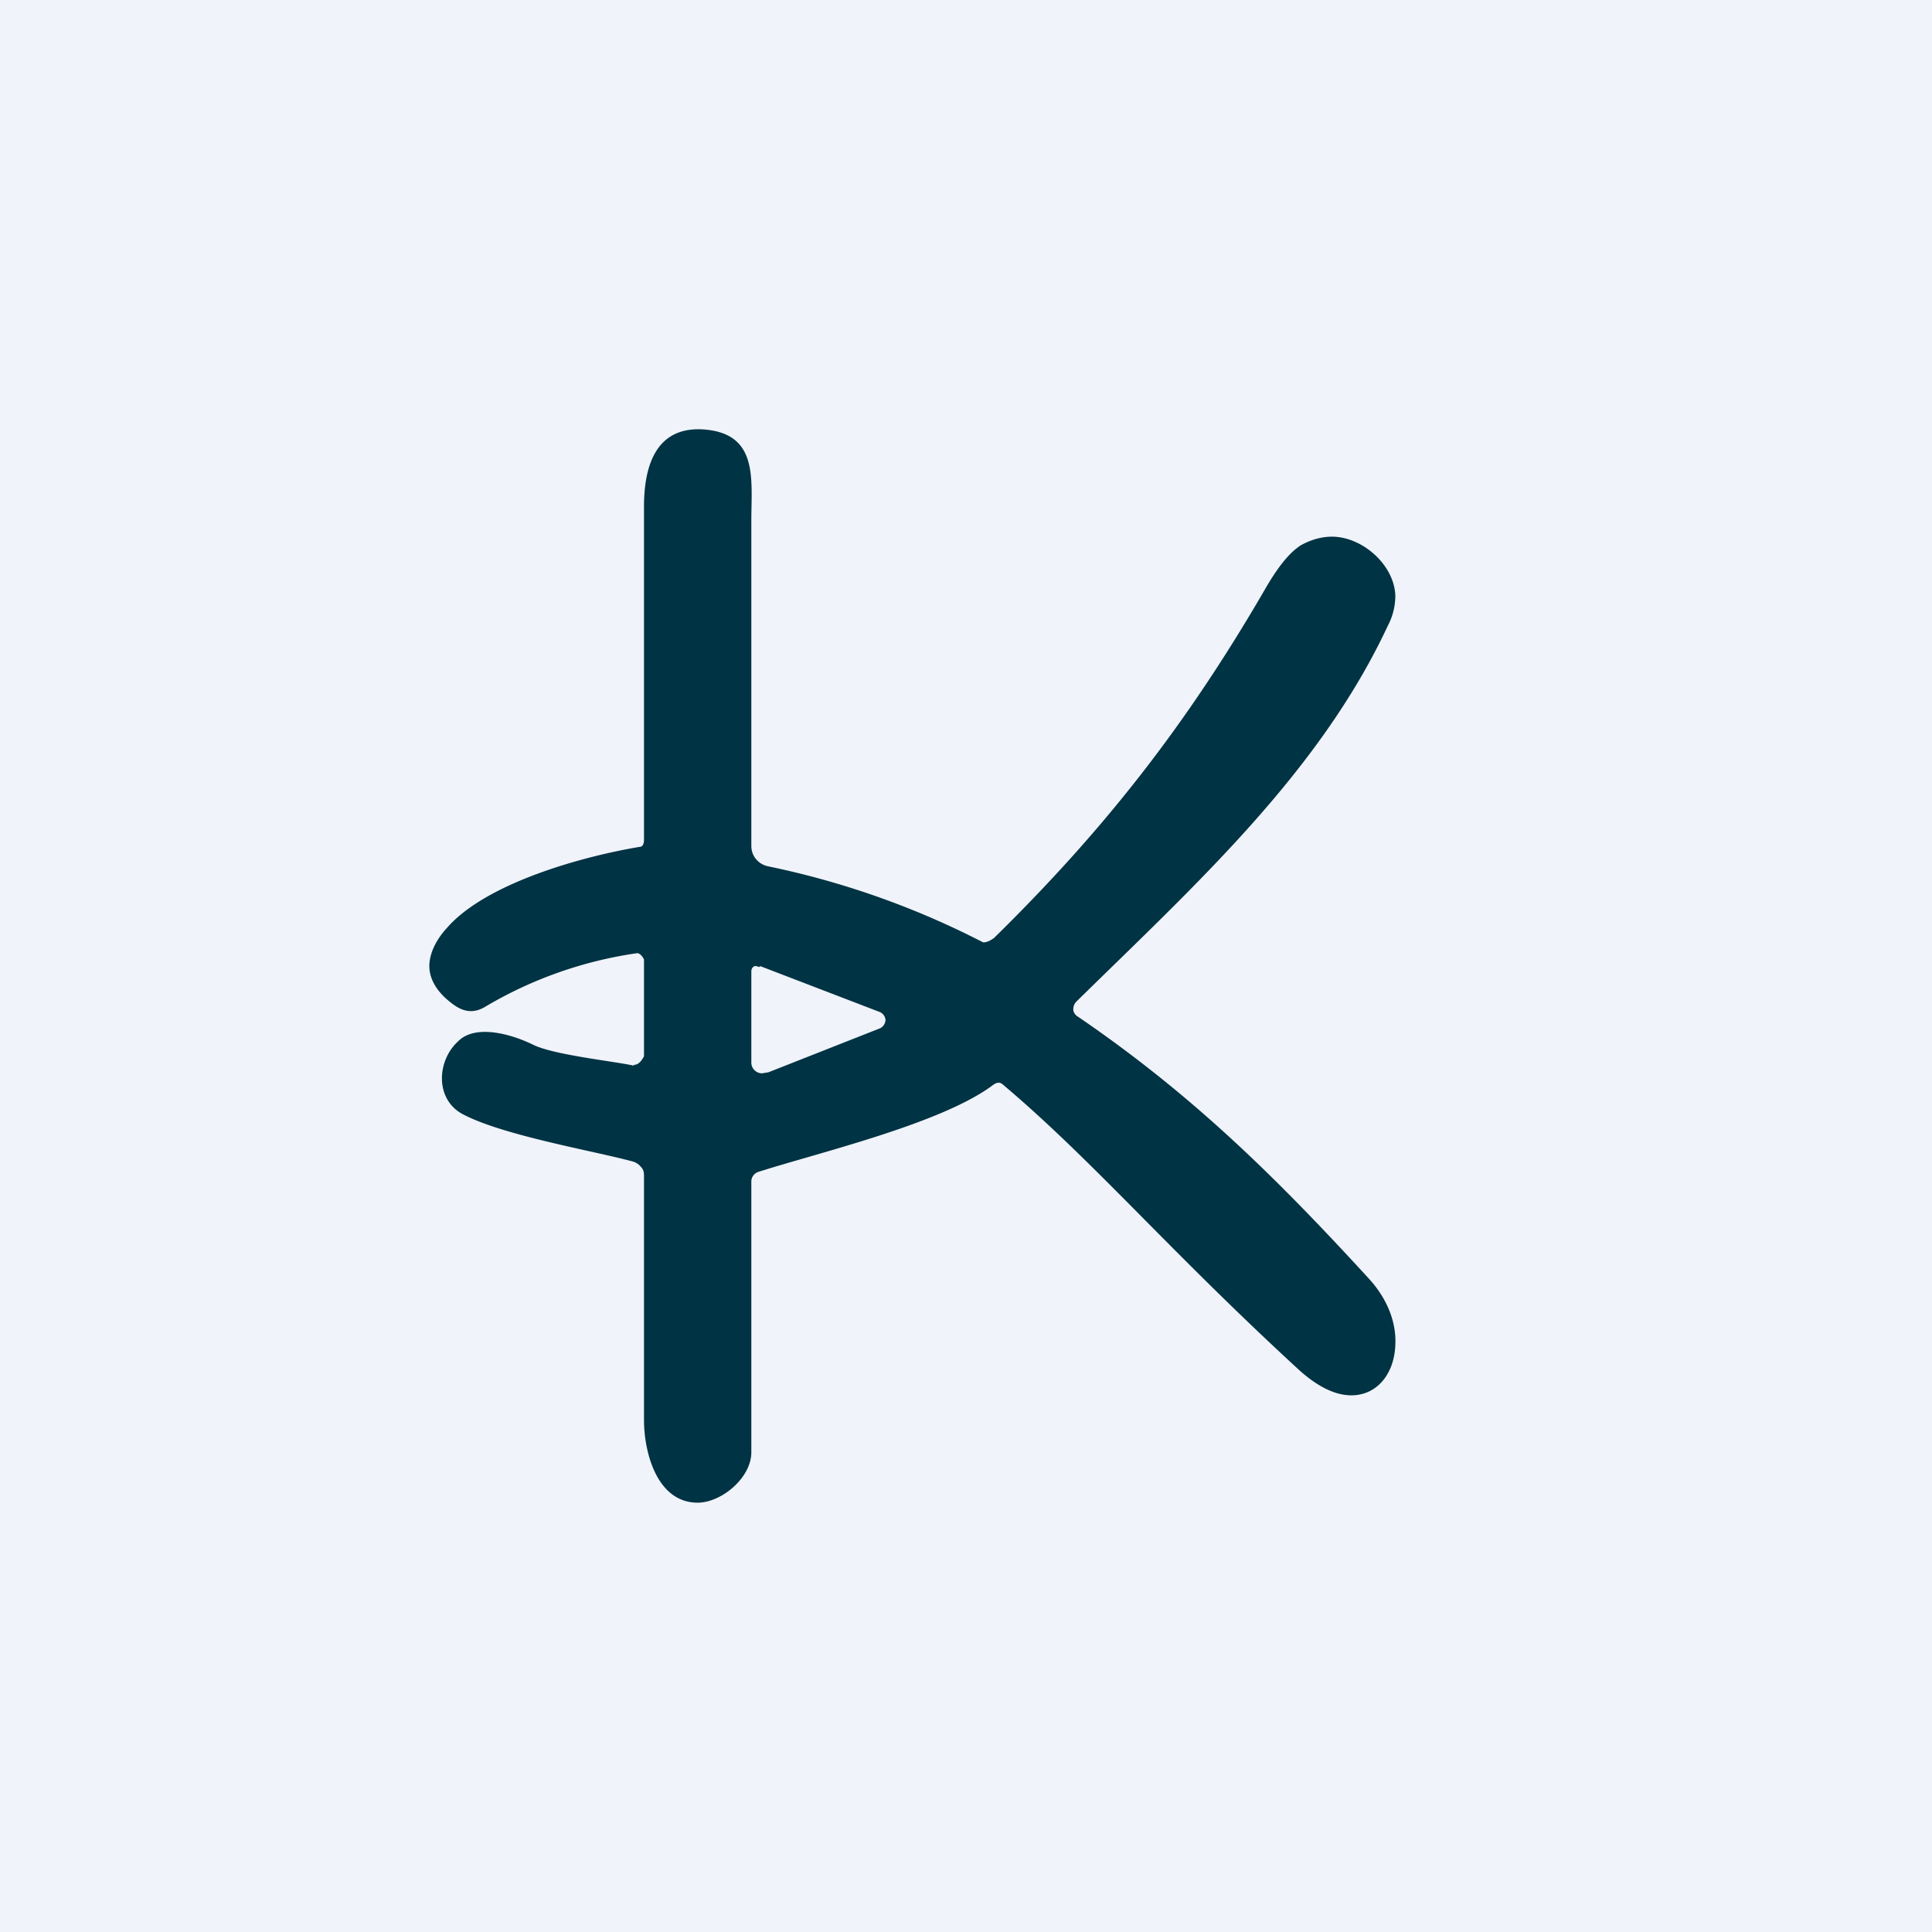
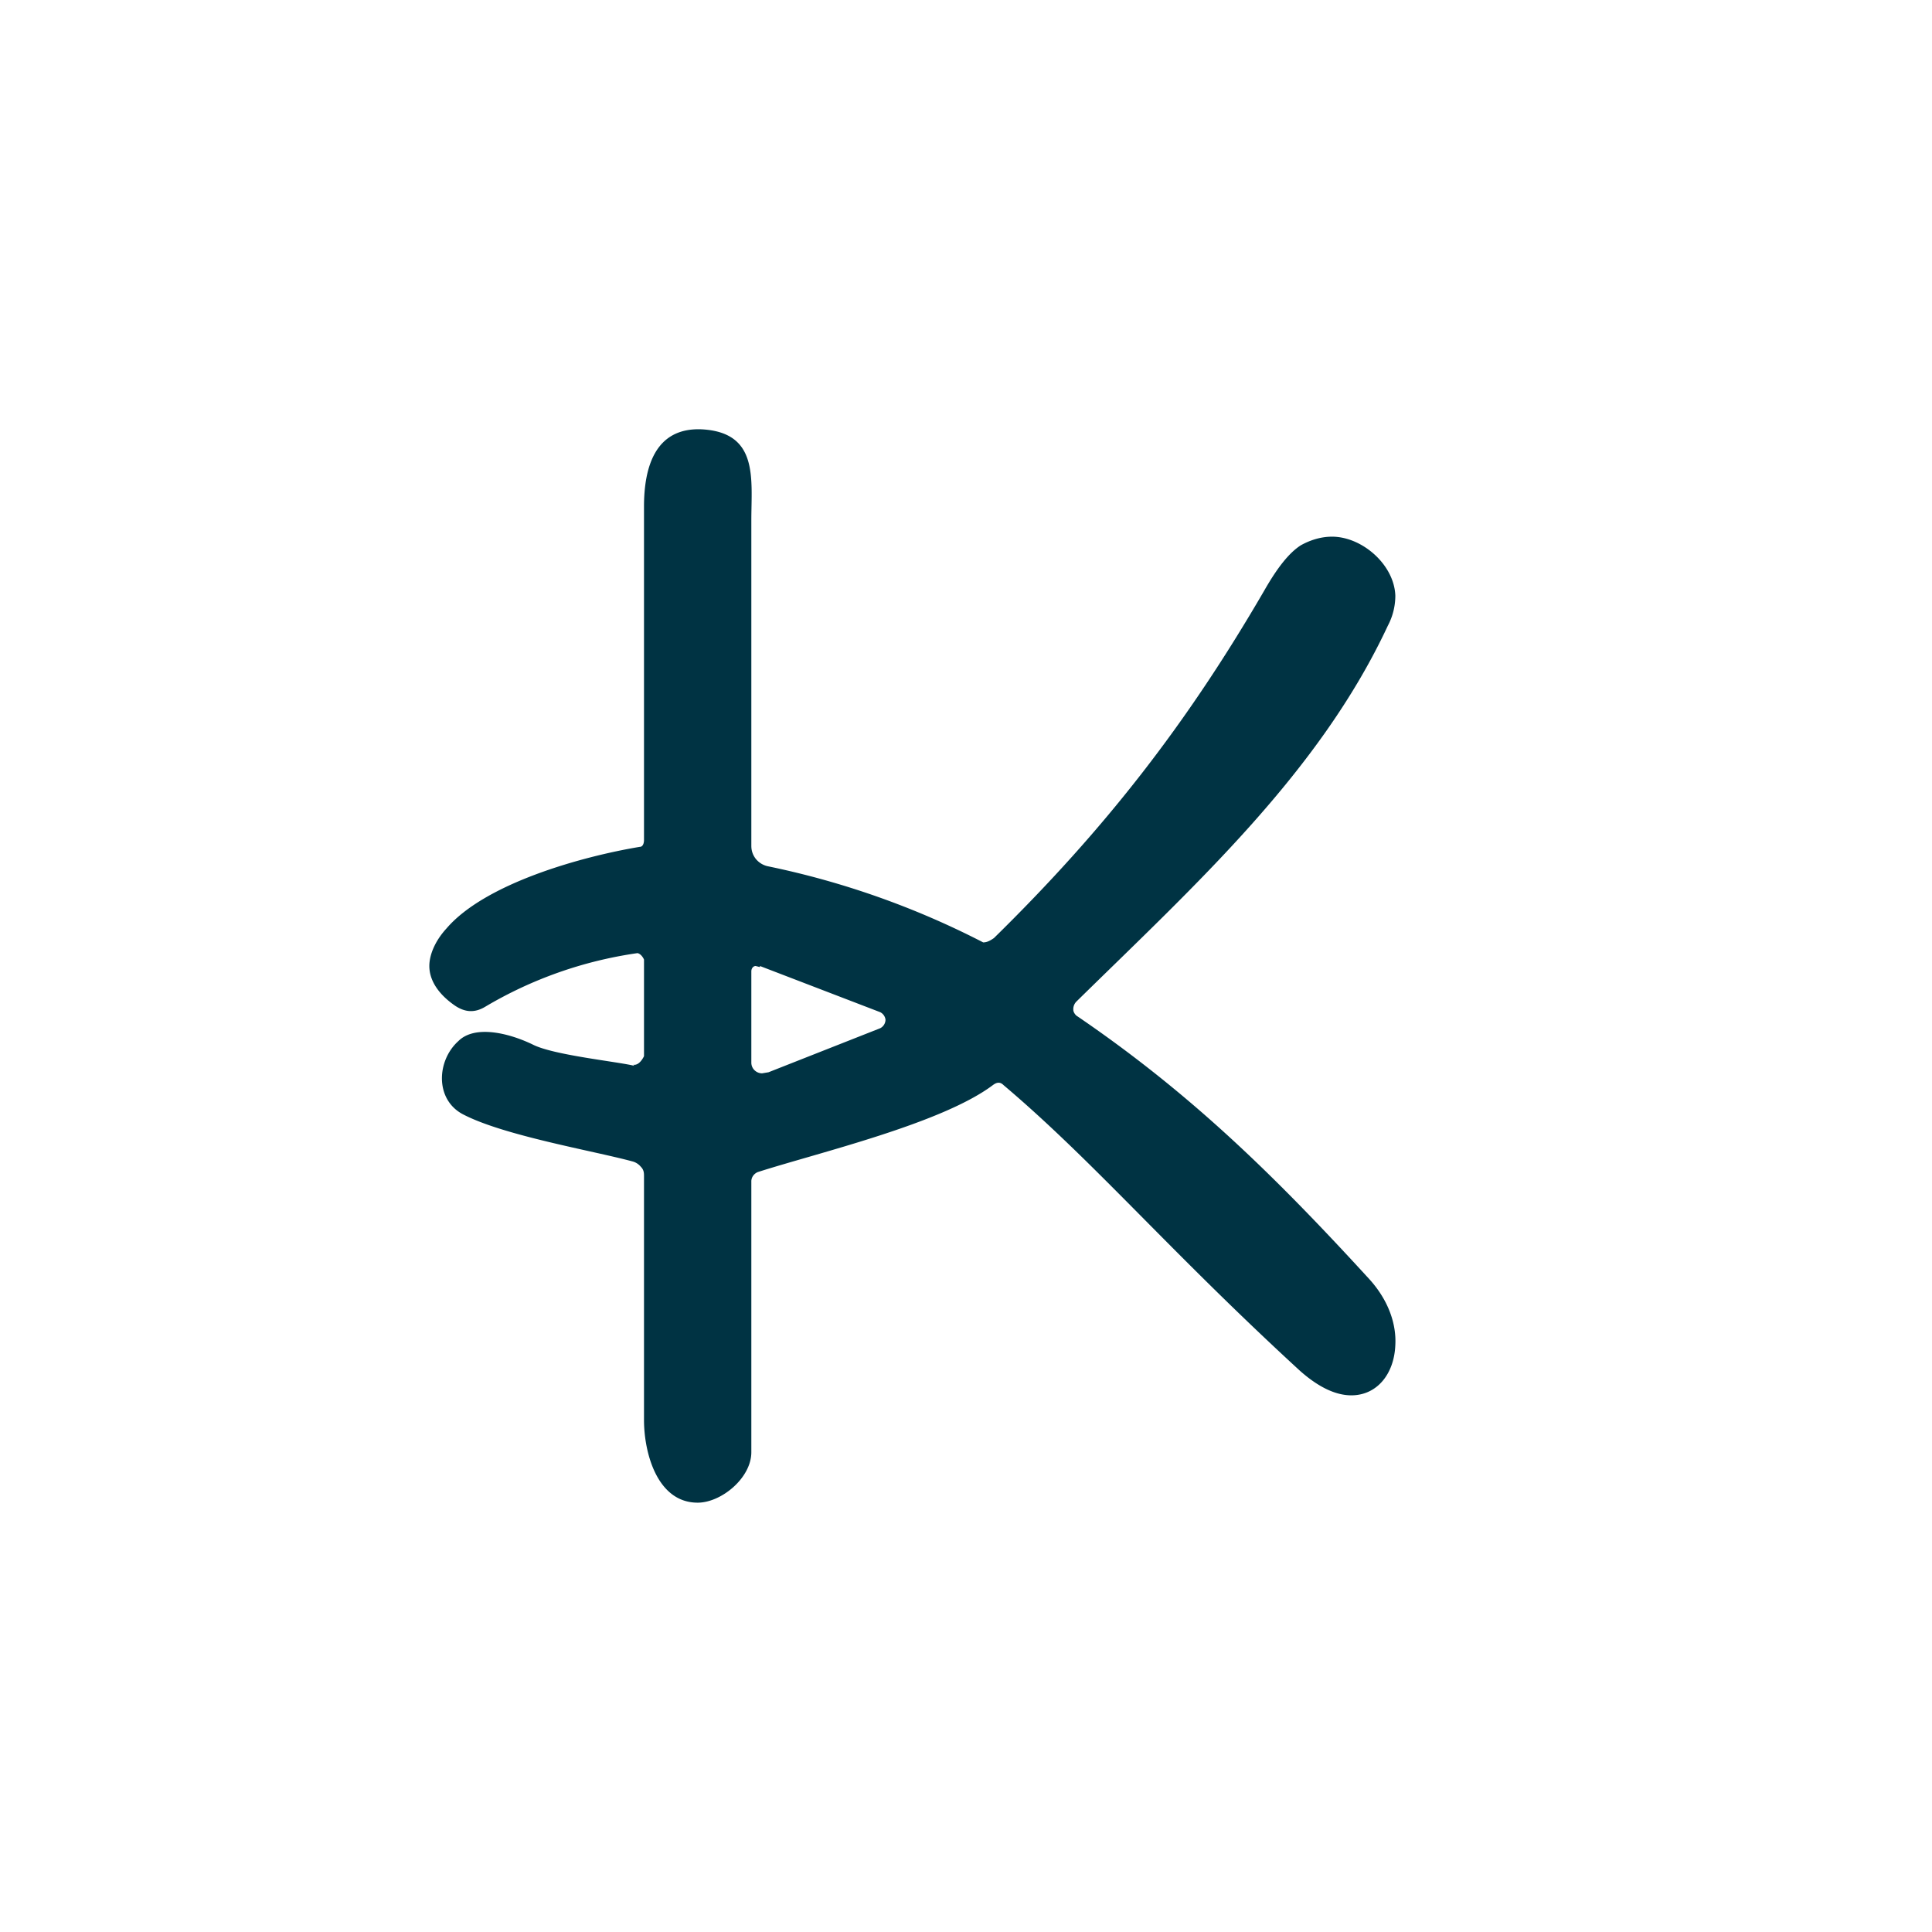
<svg xmlns="http://www.w3.org/2000/svg" width="18" height="18" viewBox="0 0 18 18">
-   <path fill="#F0F3FA" d="M0 0h18v18H0z" />
  <path d="M5.9 9.92c.06.01.1-.08.1-.08v-.9s-.02-.05-.06-.06a3.84 3.84 0 0 0-1.42.5c-.1.06-.19.05-.28-.01C4.08 9.26 4 9.13 4 9c0-.1.05-.23.16-.35.36-.42 1.26-.67 1.8-.76.04 0 .04-.06.04-.06V4.72c0-.36.1-.74.54-.72.53.03.46.46.46.85v3.03c0 .04.01.08.04.12a.2.2 0 0 0 .11.07 7.82 7.82 0 0 1 2.01.71c.04 0 .07-.02.1-.04 1.04-1.02 1.8-2 2.52-3.24.12-.21.23-.35.34-.42.09-.05.19-.08.29-.08.28 0 .58.26.59.55a.6.6 0 0 1-.07.28c-.64 1.37-1.79 2.41-2.9 3.5a.1.1 0 0 0-.03.08c0 .02.02.05.04.06 1.07.73 1.85 1.5 2.72 2.45.18.2.25.42.24.61-.01.27-.17.47-.41.47-.14 0-.3-.07-.48-.23-1.23-1.13-1.92-1.95-2.76-2.66-.03-.03-.06-.03-.1 0-.48.36-1.63.63-2.19.81a.1.1 0 0 0-.04.03.09.09 0 0 0-.02.06v2.52c0 .24-.28.47-.5.47-.38 0-.5-.47-.5-.77v-2.27c0-.03 0-.06-.03-.09a.15.15 0 0 0-.08-.05c-.37-.1-1.2-.24-1.58-.44-.26-.14-.24-.5-.04-.68.15-.15.46-.08.69.03.19.1.79.16.95.2Zm1.18-.91L7.04 9c-.02 0-.04.02-.04.05v.85c0 .06.05.1.1.1l.06-.01 1.04-.41a.09.09 0 0 0 .05-.08.09.09 0 0 0-.05-.07L7.08 9Z" fill="#003343" />
</svg>